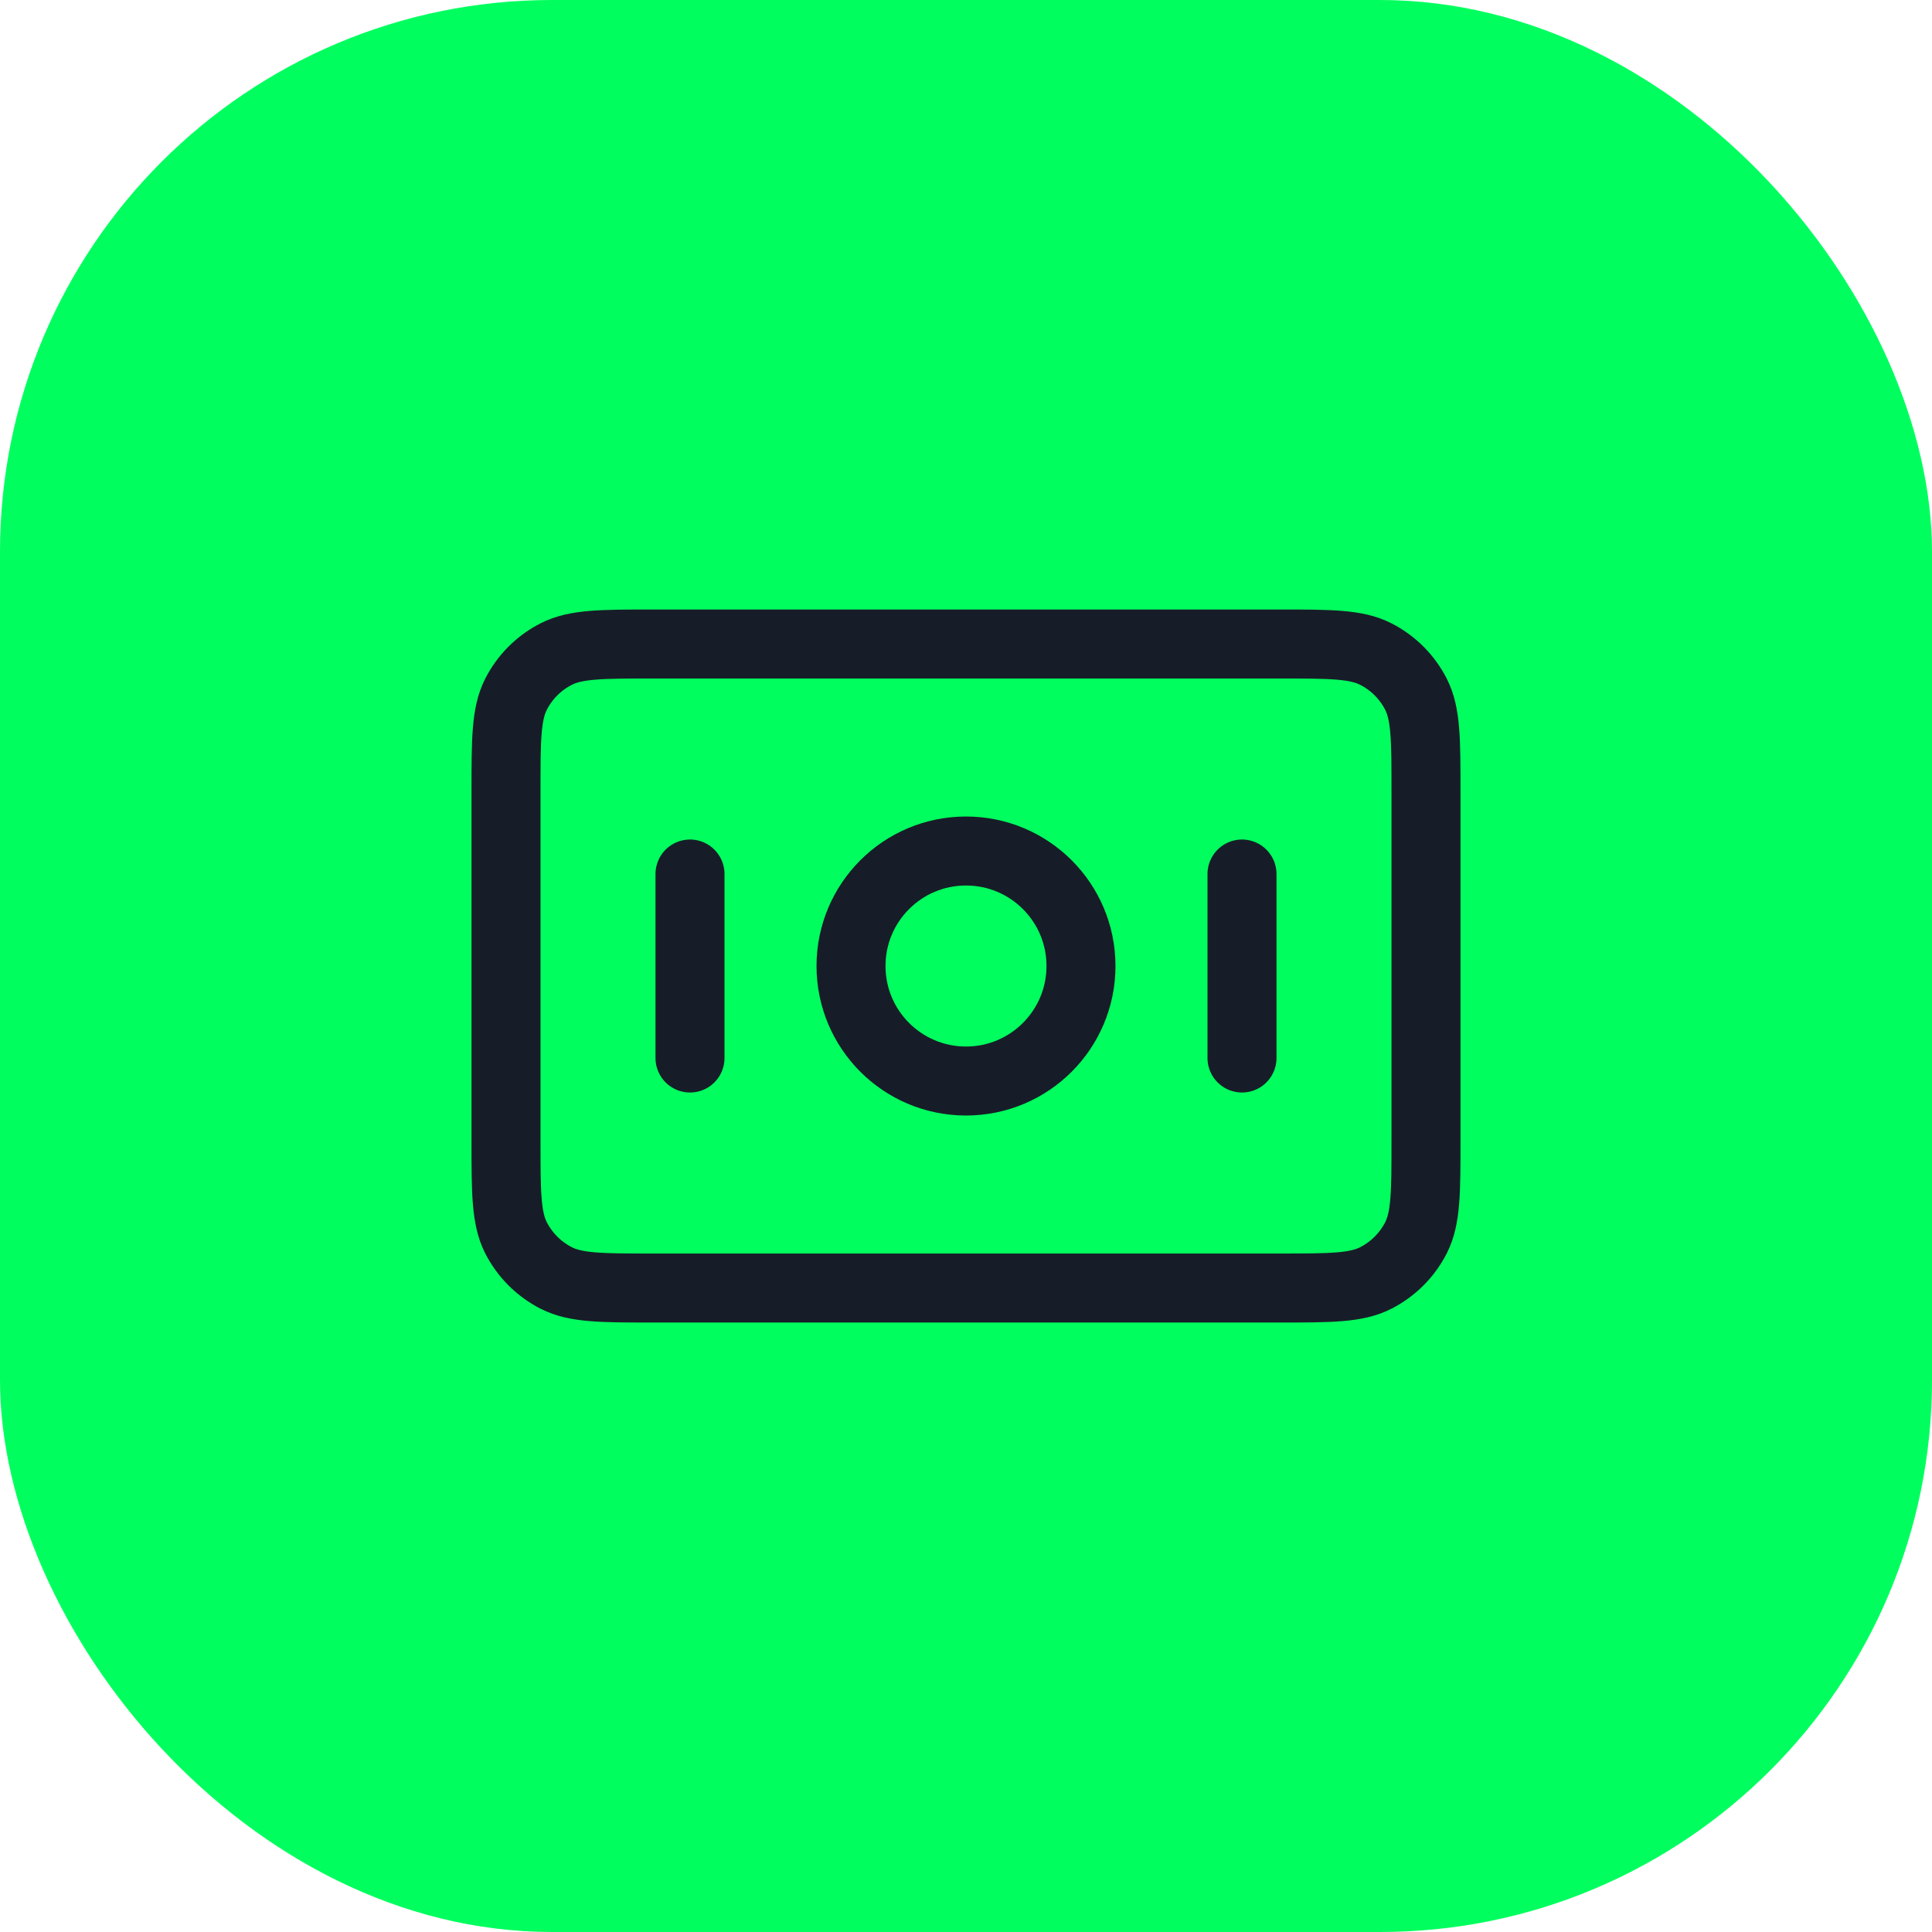
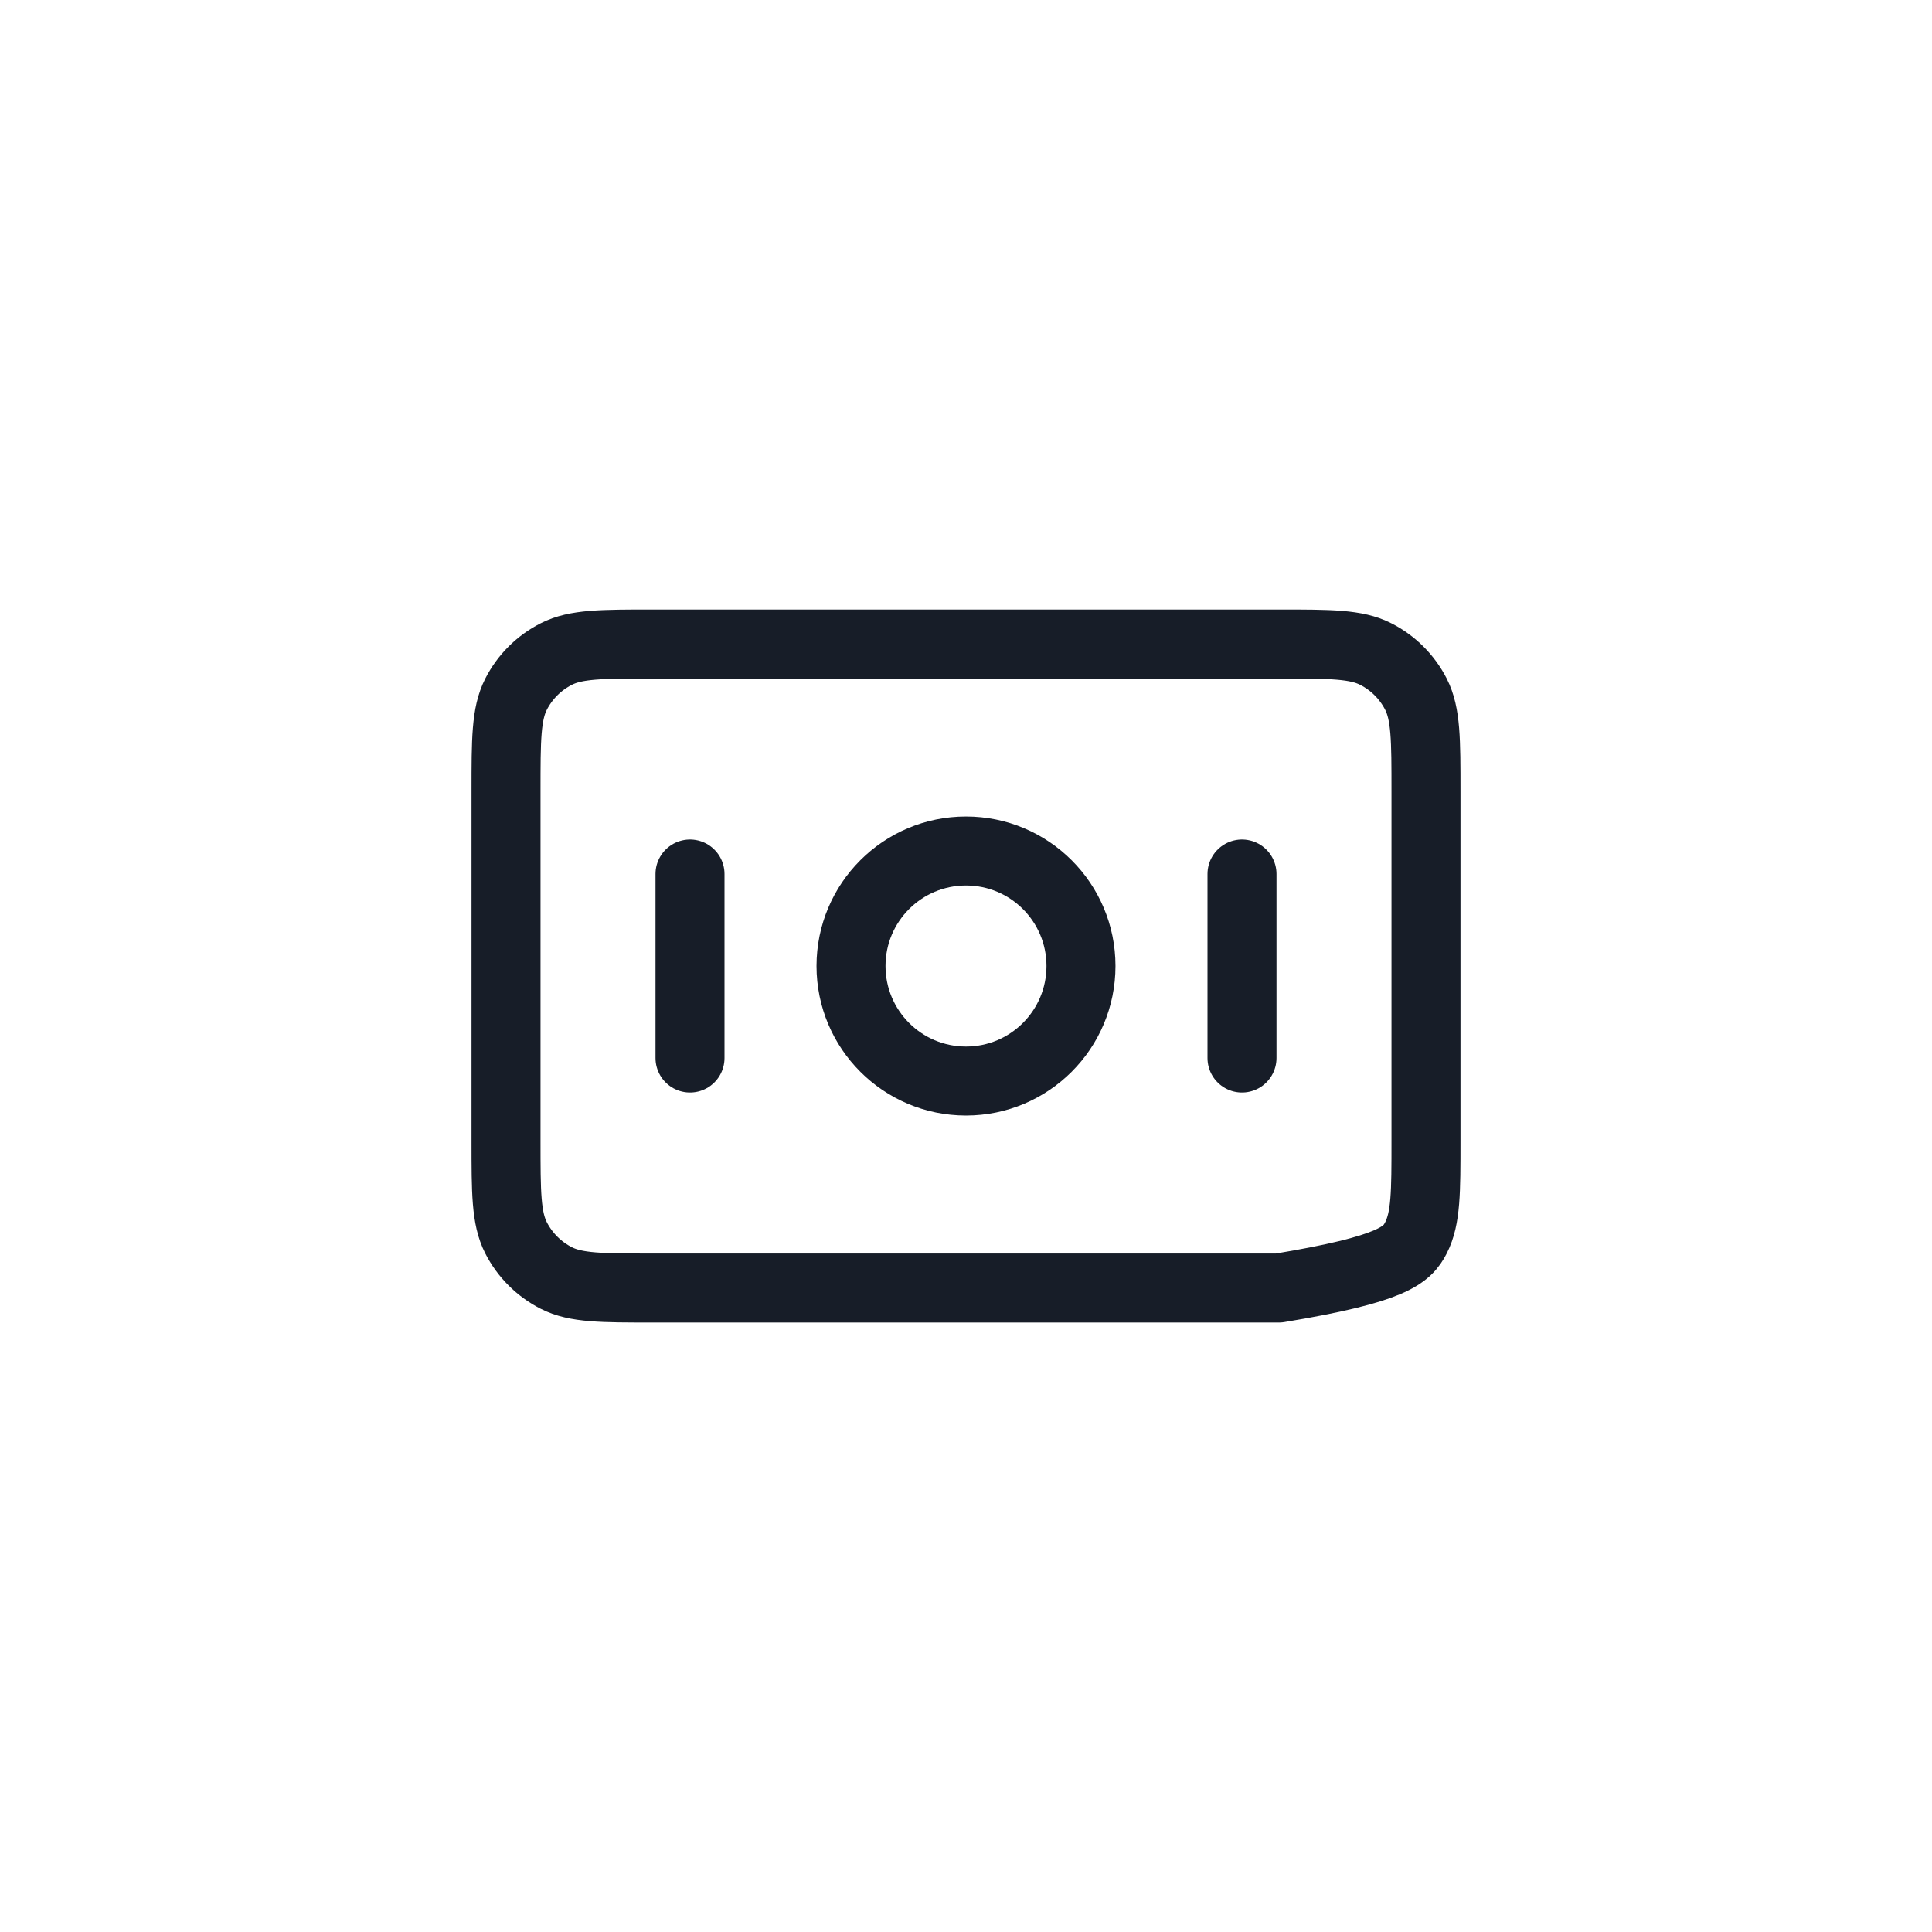
<svg xmlns="http://www.w3.org/2000/svg" width="56" height="56" viewBox="0 0 56 56" fill="none">
-   <rect width="56" height="56" rx="16" fill="#00FF5E" />
-   <path d="M20 25.334V30.667M36 25.334V30.667M14.667 22.934L14.667 33.067C14.667 34.56 14.667 35.307 14.957 35.878C15.213 36.379 15.621 36.787 16.123 37.043C16.693 37.334 17.44 37.334 18.933 37.334L37.067 37.334C38.56 37.334 39.307 37.334 39.877 37.043C40.379 36.787 40.787 36.379 41.043 35.878C41.333 35.307 41.333 34.56 41.333 33.067V22.934C41.333 21.44 41.333 20.694 41.043 20.123C40.787 19.621 40.379 19.213 39.877 18.958C39.307 18.667 38.56 18.667 37.067 18.667L18.933 18.667C17.44 18.667 16.693 18.667 16.123 18.958C15.621 19.213 15.213 19.621 14.957 20.123C14.667 20.693 14.667 21.44 14.667 22.934ZM31.333 28C31.333 29.841 29.841 31.334 28 31.334C26.159 31.334 24.667 29.841 24.667 28C24.667 26.159 26.159 24.667 28 24.667C29.841 24.667 31.333 26.159 31.333 28Z" stroke="#171D28" stroke-width="2" stroke-linecap="round" stroke-linejoin="round" />
+   <path d="M20 25.334V30.667M36 25.334V30.667M14.667 22.934L14.667 33.067C14.667 34.56 14.667 35.307 14.957 35.878C15.213 36.379 15.621 36.787 16.123 37.043C16.693 37.334 17.44 37.334 18.933 37.334L37.067 37.334C40.379 36.787 40.787 36.379 41.043 35.878C41.333 35.307 41.333 34.56 41.333 33.067V22.934C41.333 21.44 41.333 20.694 41.043 20.123C40.787 19.621 40.379 19.213 39.877 18.958C39.307 18.667 38.56 18.667 37.067 18.667L18.933 18.667C17.44 18.667 16.693 18.667 16.123 18.958C15.621 19.213 15.213 19.621 14.957 20.123C14.667 20.693 14.667 21.44 14.667 22.934ZM31.333 28C31.333 29.841 29.841 31.334 28 31.334C26.159 31.334 24.667 29.841 24.667 28C24.667 26.159 26.159 24.667 28 24.667C29.841 24.667 31.333 26.159 31.333 28Z" stroke="#171D28" stroke-width="2" stroke-linecap="round" stroke-linejoin="round" />
</svg>